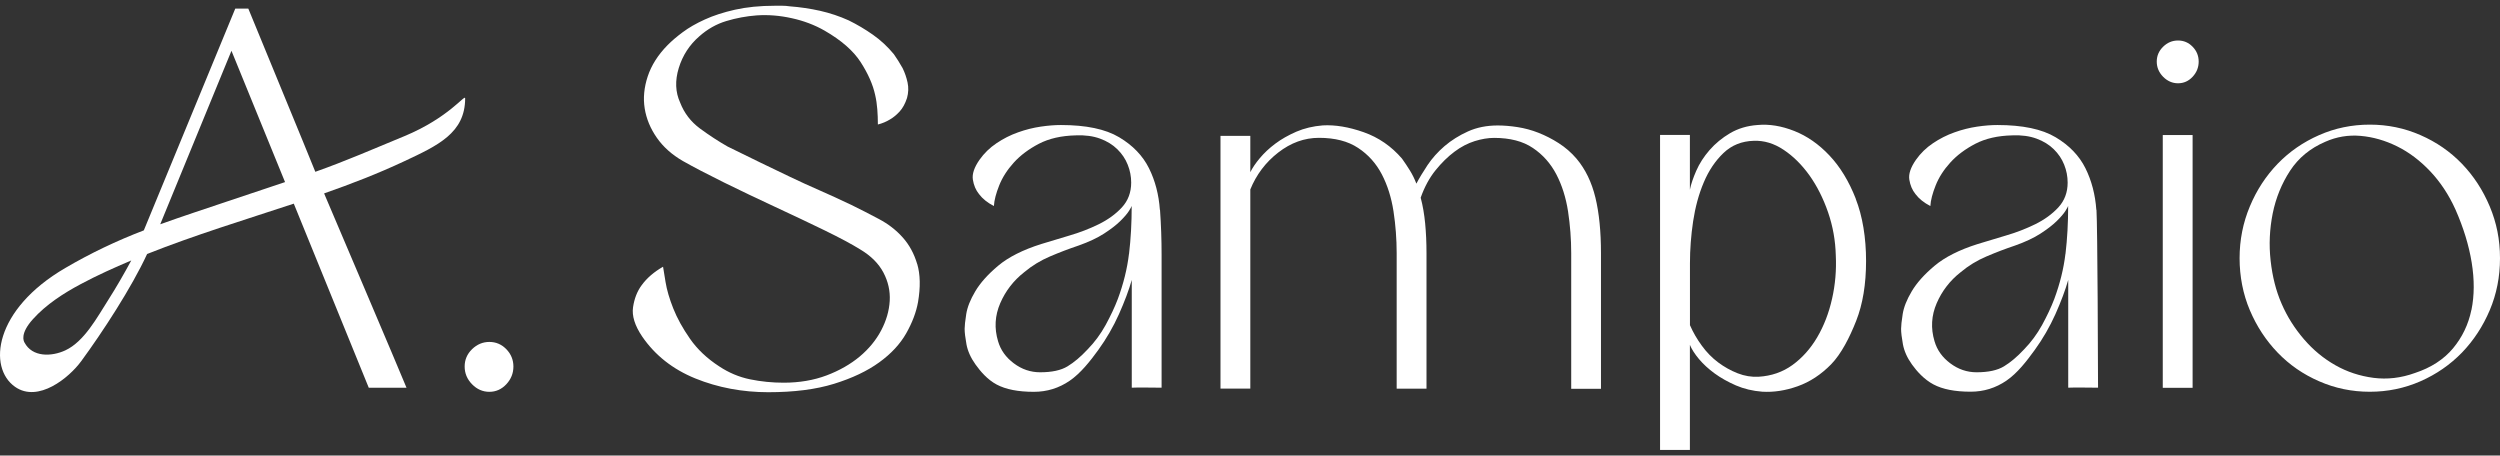
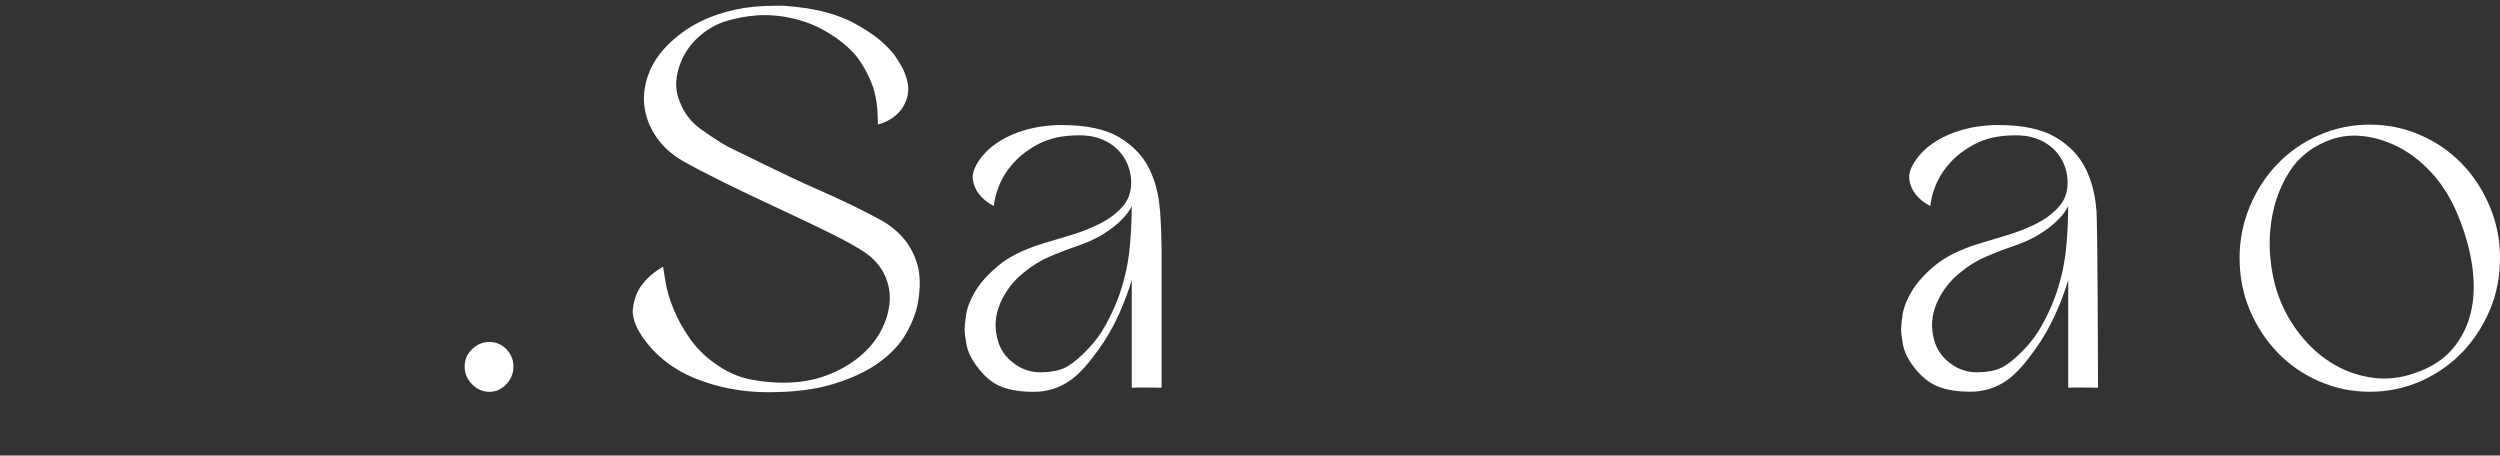
<svg xmlns="http://www.w3.org/2000/svg" width="225" height="41" viewBox="0 0 225 41" fill="none">
  <rect x="0" y="0" width="225" height="41" fill="#333333" stroke="none" />
  <g clip-path="url(#clip0_710_25356)">
    <path d="M45.569 31.426C45.991 31.863 46.207 32.381 46.207 32.987C46.207 33.593 45.996 34.123 45.569 34.583C45.141 35.037 44.634 35.264 44.041 35.264C43.449 35.264 42.93 35.037 42.485 34.583C42.041 34.128 41.819 33.598 41.819 32.987C41.819 32.375 42.041 31.863 42.485 31.426C42.93 30.995 43.449 30.774 44.041 30.774C44.634 30.774 45.141 30.989 45.569 31.426Z" fill="white" />
-     <path d="M41.864 8.846C41.864 8.438 40.411 10.593 36.37 12.265C33.719 13.36 31.086 14.507 28.379 15.462C27.997 14.524 27.604 13.563 27.239 12.666C25.671 8.869 24.041 4.903 22.348 0.774H21.174C21.174 0.774 14.403 17.186 12.944 20.733C10.493 21.671 8.128 22.8 5.882 24.117C-0.559 27.867 -1.106 33.092 1.357 34.816C3.443 36.278 6.224 33.989 7.307 32.509C9.228 29.894 11.855 25.864 13.24 22.859C17.555 21.146 22.018 19.789 26.441 18.328C26.441 18.328 32.859 34.099 33.189 34.897H36.586C36.164 33.831 29.268 17.64 29.268 17.64C29.234 17.559 29.205 17.489 29.171 17.407C31.616 16.551 34.027 15.619 36.37 14.519C39.402 13.098 41.864 11.973 41.864 8.846ZM9.735 27.006C8.749 28.549 7.586 30.739 5.882 31.531C4.645 32.107 2.907 32.166 2.2 30.82C2.137 30.698 1.778 30.04 2.964 28.724C4.155 27.401 5.722 26.394 7.261 25.573C8.743 24.781 10.271 24.093 11.815 23.441C11.16 24.652 10.47 25.852 9.735 27.006ZM20.433 18.135C18.45 18.805 16.426 19.463 14.42 20.185L20.832 4.571C21.203 5.474 23.431 10.931 25.654 16.388C23.91 16.971 22.172 17.547 20.433 18.135Z" fill="white" />
-     <path d="M167.017 17.879C166.396 16.295 165.604 15.002 164.646 13.989C163.689 12.975 162.634 12.242 161.483 11.787C160.332 11.333 159.232 11.152 158.177 11.251C157.248 11.316 156.427 11.566 155.709 11.985C154.991 12.41 154.375 12.917 153.862 13.505C153.35 14.094 152.951 14.711 152.666 15.363C152.381 16.016 152.187 16.586 152.09 17.076V12.143H149.405V40.494H152.09V31.036C152.249 31.426 152.523 31.851 152.905 32.311C153.287 32.766 153.76 33.203 154.318 33.61C154.877 34.018 155.515 34.373 156.234 34.688C156.952 34.996 157.744 35.188 158.605 35.253C159.625 35.317 160.691 35.154 161.791 34.763C162.891 34.373 163.9 33.709 164.806 32.783C165.712 31.851 166.464 30.378 167.057 28.875C167.65 27.373 167.946 25.579 167.946 23.488C167.946 21.397 167.633 19.469 167.012 17.885L167.017 17.879ZM164.886 26.883C164.601 28.171 164.15 29.329 163.546 30.36C162.942 31.385 162.195 32.218 161.318 32.853C160.44 33.488 159.425 33.837 158.274 33.907C157.636 33.942 157.003 33.837 156.382 33.593C155.76 33.348 155.179 33.022 154.632 32.614C154.09 32.207 153.6 31.712 153.173 31.123C152.74 30.535 152.381 29.918 152.096 29.265V23.686C152.096 22.445 152.192 21.187 152.381 19.918C152.574 18.648 152.888 17.477 153.338 16.417C153.783 15.357 154.375 14.478 155.111 13.773C155.846 13.069 156.758 12.702 157.841 12.672C158.77 12.638 159.659 12.905 160.525 13.482C161.386 14.053 162.161 14.822 162.851 15.783C163.535 16.744 164.093 17.856 164.527 19.108C164.96 20.366 165.188 21.659 165.222 22.999C165.285 24.303 165.176 25.602 164.886 26.889V26.883Z" fill="white" />
    <path d="M224.077 18.578C223.461 17.111 222.629 15.835 221.575 14.74C220.52 13.645 219.272 12.783 217.841 12.16C216.405 11.531 214.889 11.217 213.281 11.217C211.674 11.217 210.152 11.531 208.722 12.16C207.285 12.789 206.043 13.651 204.988 14.74C203.934 15.835 203.096 17.111 202.486 18.578C201.871 20.046 201.563 21.595 201.563 23.238C201.563 24.88 201.871 26.47 202.486 27.92C203.102 29.37 203.934 30.64 204.988 31.735C206.043 32.83 207.285 33.692 208.722 34.315C210.152 34.944 211.674 35.258 213.281 35.258C214.889 35.258 216.405 34.944 217.841 34.315C219.272 33.686 220.514 32.824 221.575 31.735C222.629 30.64 223.461 29.37 224.077 27.92C224.692 26.47 225 24.909 225 23.238C225 21.566 224.692 20.046 224.077 18.578ZM222.424 27.897C222.156 29.201 221.603 30.349 220.771 31.351C219.939 32.346 218.793 33.092 217.345 33.569C216.086 34.024 214.843 34.164 213.612 34.006C212.381 33.843 211.241 33.471 210.187 32.871C209.132 32.276 208.186 31.496 207.354 30.529C206.522 29.562 205.849 28.503 205.348 27.343C204.84 26.184 204.515 24.892 204.356 23.459C204.196 22.026 204.265 20.611 204.544 19.207C204.829 17.809 205.348 16.528 206.106 15.369C206.864 14.21 207.918 13.342 209.275 12.76C210.283 12.312 211.344 12.131 212.461 12.23C213.578 12.329 214.672 12.643 215.744 13.174C216.815 13.703 217.807 14.455 218.719 15.416C219.631 16.383 220.389 17.524 220.987 18.846C221.711 20.488 222.201 22.078 222.452 23.628C222.703 25.171 222.697 26.598 222.429 27.903L222.424 27.897Z" fill="white" />
    <path d="M82.548 23.75C82.828 24.694 82.85 25.847 82.622 27.192C82.457 28.106 82.104 29.038 81.556 30.005C81.009 30.966 80.2 31.84 79.128 32.614C78.051 33.395 76.7 34.035 75.065 34.542C73.429 35.049 71.451 35.299 69.143 35.299C66.834 35.299 64.611 34.886 62.577 34.059C60.547 33.232 58.952 31.974 57.795 30.285C57.133 29.306 56.86 28.427 56.974 27.652C57.088 26.878 57.344 26.219 57.743 25.678C58.205 25.037 58.849 24.478 59.675 24.006C59.71 24.21 59.784 24.664 59.898 25.375C60.012 26.085 60.245 26.878 60.593 27.757C60.941 28.636 61.442 29.545 62.103 30.494C62.765 31.444 63.637 32.265 64.731 32.975C65.592 33.546 66.515 33.936 67.507 34.14C68.499 34.344 69.507 34.443 70.528 34.443C71.947 34.443 73.235 34.222 74.398 33.785C75.555 33.348 76.546 32.777 77.373 32.09C78.199 31.397 78.844 30.611 79.305 29.737C79.767 28.858 80.023 27.972 80.075 27.081C80.126 26.184 79.932 25.334 79.505 24.525C79.077 23.715 78.382 23.022 77.424 22.451C76.666 21.979 75.589 21.403 74.204 20.727C72.819 20.052 71.337 19.353 69.77 18.625C68.202 17.897 66.663 17.163 65.159 16.423C63.654 15.678 62.423 15.037 61.465 14.495C60.473 13.925 59.687 13.22 59.111 12.393C58.536 11.566 58.171 10.687 58.023 9.76C57.874 8.834 57.966 7.868 58.296 6.872C58.627 5.876 59.219 4.938 60.08 4.064C60.445 3.692 60.901 3.301 61.442 2.9C61.99 2.492 62.645 2.113 63.426 1.758C64.201 1.403 65.113 1.106 66.15 0.873C67.193 0.64 68.39 0.518 69.741 0.518H70.414C70.63 0.518 70.853 0.535 71.081 0.57C72.004 0.64 72.916 0.774 73.805 0.972C74.7 1.176 75.555 1.461 76.381 1.834C77.139 2.207 77.869 2.638 78.564 3.127C79.26 3.616 79.886 4.198 80.445 4.874C80.707 5.247 80.975 5.666 81.237 6.138C81.437 6.546 81.585 6.977 81.682 7.431C81.779 7.885 81.762 8.351 81.631 8.823C81.465 9.329 81.243 9.737 80.964 10.04C80.684 10.343 80.394 10.582 80.097 10.751C79.767 10.954 79.402 11.106 79.009 11.205C79.009 10.733 78.992 10.279 78.957 9.836C78.923 9.399 78.861 8.957 78.758 8.52C78.558 7.611 78.131 6.639 77.47 5.608C76.809 4.577 75.72 3.622 74.198 2.748C73.309 2.242 72.323 1.869 71.251 1.636C70.174 1.397 69.126 1.315 68.1 1.385C67.176 1.455 66.264 1.624 65.375 1.892C64.48 2.16 63.671 2.62 62.947 3.261C62.052 4.035 61.437 4.99 61.089 6.12C60.741 7.256 60.781 8.293 61.214 9.236C61.579 10.18 62.172 10.954 62.998 11.566C63.825 12.172 64.651 12.713 65.478 13.185C66.566 13.727 67.57 14.216 68.476 14.653C69.382 15.089 70.26 15.515 71.103 15.916C71.947 16.318 72.813 16.72 73.702 17.105C74.597 17.495 75.572 17.943 76.626 18.444C77.453 18.852 78.279 19.271 79.106 19.714C79.932 20.151 80.645 20.698 81.237 21.362C81.83 22.02 82.269 22.824 82.548 23.767V23.75Z" fill="white" />
-     <path d="M141.409 34.985V22.789C141.409 21.519 141.312 20.261 141.124 19.021C140.93 17.78 140.582 16.674 140.069 15.689C139.556 14.711 138.855 13.919 137.96 13.319C137.066 12.713 135.903 12.41 134.466 12.41C133.925 12.41 133.338 12.509 132.717 12.702C132.095 12.9 131.486 13.214 130.898 13.657C130.306 14.099 129.741 14.653 129.2 15.322C128.659 15.992 128.208 16.814 127.861 17.792C128.054 18.508 128.185 19.289 128.265 20.116C128.345 20.949 128.385 21.834 128.385 22.783V34.979H125.7V22.783C125.7 21.514 125.604 20.256 125.415 19.015C125.222 17.774 124.874 16.668 124.361 15.684C123.848 14.705 123.141 13.913 122.229 13.313C121.317 12.707 120.143 12.405 118.707 12.405C117.396 12.405 116.176 12.847 115.042 13.727C113.908 14.606 113.07 15.719 112.528 17.052V34.973H109.844V12.23H112.528V15.497C112.722 15.107 113.007 14.682 113.389 14.228C113.771 13.773 114.233 13.336 114.78 12.929C115.321 12.521 115.954 12.166 116.672 11.851C117.39 11.543 118.183 11.356 119.043 11.286C120.16 11.222 121.391 11.426 122.731 11.898C124.07 12.37 125.222 13.162 126.179 14.274C126.436 14.635 126.675 14.991 126.897 15.352C127.12 15.713 127.313 16.103 127.473 16.528C127.729 16.039 128.066 15.486 128.476 14.862C128.892 14.245 129.405 13.668 130.009 13.15C130.614 12.632 131.32 12.189 132.118 11.828C132.916 11.467 133.811 11.292 134.797 11.292C135.339 11.292 135.931 11.339 136.57 11.438C137.208 11.537 137.841 11.706 138.462 11.95C139.083 12.195 139.693 12.504 140.28 12.882C140.873 13.261 141.409 13.721 141.887 14.28C142.685 15.229 143.25 16.394 143.586 17.78C143.922 19.166 144.088 20.838 144.088 22.795V34.99H141.409V34.985Z" fill="white" />
-     <path d="M197.334 12.154H194.649V34.903H197.334V12.154Z" fill="white" />
    <path d="M188.67 18.887C188.573 17.518 188.249 16.266 187.69 15.142C187.131 14.018 186.237 13.086 185.005 12.352C183.774 11.618 182.03 11.252 179.762 11.252C179.22 11.252 178.61 11.298 177.944 11.397C177.271 11.496 176.593 11.665 175.909 11.91C175.219 12.154 174.575 12.48 173.971 12.888C173.361 13.296 172.854 13.791 172.438 14.379C171.959 15.066 171.759 15.66 171.839 16.167C171.919 16.674 172.101 17.105 172.392 17.466C172.711 17.891 173.156 18.246 173.732 18.543C173.76 18.025 173.925 17.402 174.21 16.685C174.495 15.969 174.934 15.282 175.527 14.63C176.12 13.977 176.866 13.418 177.778 12.941C178.69 12.469 179.796 12.212 181.107 12.183C181.939 12.148 182.663 12.247 183.284 12.475C183.905 12.702 184.424 13.022 184.84 13.43C185.256 13.837 185.57 14.303 185.775 14.822C185.986 15.346 186.088 15.882 186.088 16.435C186.088 17.314 185.809 18.06 185.251 18.666C184.692 19.271 183.997 19.772 183.17 20.18C182.338 20.587 181.455 20.931 180.508 21.205C179.568 21.484 178.73 21.735 177.995 21.962C176.336 22.486 175.042 23.139 174.113 23.919C173.184 24.699 172.5 25.468 172.056 26.219C171.606 26.971 171.338 27.658 171.241 28.275C171.144 28.893 171.098 29.335 171.098 29.597C171.098 29.924 171.155 30.39 171.264 30.995C171.378 31.601 171.645 32.201 172.079 32.806C172.512 33.412 173.173 34.152 174.005 34.594C174.837 35.037 175.949 35.253 177.357 35.253C178.536 35.253 179.614 34.921 180.588 34.251C181.563 33.581 182.384 32.521 183.119 31.508C183.854 30.494 184.475 29.417 184.988 28.275C185.496 27.134 185.883 26.103 186.14 25.194V34.892C186.333 34.862 188.824 34.892 188.824 34.892C188.824 33.587 188.779 20.25 188.682 18.875L188.67 18.887ZM185.889 22.847C185.729 24.187 185.393 25.538 184.886 26.907C184.601 27.658 184.23 28.438 183.786 29.254C183.335 30.069 182.794 30.803 182.156 31.455C181.546 32.108 180.947 32.614 180.36 32.97C179.767 33.331 178.947 33.505 177.892 33.505C177.032 33.505 176.239 33.237 175.521 32.696C174.803 32.16 174.336 31.496 174.108 30.716C173.754 29.539 173.823 28.398 174.301 27.291C174.78 26.184 175.498 25.253 176.456 24.501C177.157 23.913 177.932 23.441 178.781 23.08C179.625 22.719 180.48 22.393 181.346 22.102C182.27 21.776 183.039 21.415 183.643 21.024C184.247 20.634 184.738 20.256 185.102 19.9C185.467 19.539 185.735 19.23 185.895 18.974C186.054 18.712 186.134 18.567 186.134 18.532C186.134 20.063 186.054 21.502 185.895 22.841L185.889 22.847Z" fill="white" />
    <path d="M104.389 18.887C104.292 17.518 103.968 16.266 103.409 15.142C102.85 14.018 101.956 13.086 100.724 12.352C99.493 11.618 97.749 11.252 95.481 11.252C94.939 11.252 94.329 11.298 93.663 11.397C92.99 11.496 92.312 11.665 91.628 11.91C90.938 12.154 90.294 12.48 89.69 12.888C89.08 13.296 88.573 13.791 88.157 14.379C87.678 15.066 87.478 15.66 87.558 16.167C87.638 16.674 87.82 17.105 88.111 17.466C88.43 17.891 88.875 18.246 89.451 18.543C89.479 18.025 89.644 17.402 89.929 16.685C90.214 15.969 90.653 15.282 91.246 14.629C91.839 13.977 92.585 13.418 93.497 12.941C94.409 12.469 95.515 12.212 96.826 12.183C97.658 12.148 98.382 12.247 99.003 12.475C99.624 12.702 100.143 13.022 100.559 13.43C100.975 13.837 101.289 14.303 101.494 14.822C101.705 15.346 101.807 15.882 101.807 16.435C101.807 17.314 101.528 18.06 100.97 18.666C100.411 19.271 99.716 19.772 98.889 20.18C98.057 20.587 97.174 20.931 96.227 21.205C95.287 21.484 94.449 21.735 93.714 21.962C92.055 22.486 90.761 23.139 89.832 23.919C88.903 24.699 88.219 25.468 87.775 26.219C87.325 26.971 87.057 27.658 86.96 28.275C86.863 28.893 86.817 29.335 86.817 29.597C86.817 29.924 86.874 30.39 86.983 30.995C87.097 31.601 87.365 32.201 87.798 32.806C88.231 33.412 88.864 34.163 89.696 34.606C90.528 35.049 91.639 35.264 93.047 35.264C94.227 35.264 95.304 34.932 96.279 34.263C97.253 33.593 98.103 32.521 98.838 31.508C99.573 30.494 100.194 29.417 100.707 28.275C101.215 27.134 101.602 26.103 101.859 25.194V34.892C102.052 34.862 104.543 34.892 104.543 34.892V22.894C104.543 21.589 104.498 20.25 104.401 18.881L104.389 18.887ZM101.608 22.847C101.448 24.187 101.112 25.538 100.605 26.907C100.32 27.658 99.949 28.438 99.505 29.254C99.055 30.069 98.513 30.803 97.875 31.455C97.265 32.108 96.666 32.614 96.079 32.97C95.487 33.331 94.666 33.505 93.611 33.505C92.751 33.505 91.958 33.237 91.24 32.696C90.522 32.16 90.055 31.496 89.827 30.716C89.473 29.539 89.542 28.398 90.02 27.291C90.499 26.184 91.217 25.253 92.175 24.501C92.876 23.913 93.651 23.441 94.5 23.08C95.344 22.719 96.199 22.393 97.065 22.102C97.989 21.776 98.758 21.415 99.362 21.024C99.966 20.634 100.457 20.256 100.821 19.9C101.186 19.539 101.454 19.23 101.614 18.974C101.773 18.712 101.853 18.567 101.853 18.532C101.853 20.063 101.773 21.502 101.614 22.841L101.608 22.847Z" fill="white" />
-     <path d="M194.683 6.912C194.302 6.522 194.108 6.068 194.108 5.544C194.108 5.02 194.302 4.577 194.683 4.204C195.065 3.831 195.51 3.645 196.023 3.645C196.536 3.645 196.969 3.831 197.334 4.204C197.699 4.577 197.881 5.025 197.881 5.544C197.881 6.062 197.699 6.522 197.334 6.912C196.969 7.303 196.53 7.495 196.023 7.495C195.516 7.495 195.065 7.297 194.683 6.912Z" fill="white" />
  </g>
  <defs>
    <clipPath id="clip0_710_25356">
      <rect width="225" height="40" fill="white" transform="translate(0 0.5)" />
    </clipPath>
  </defs>
</svg>